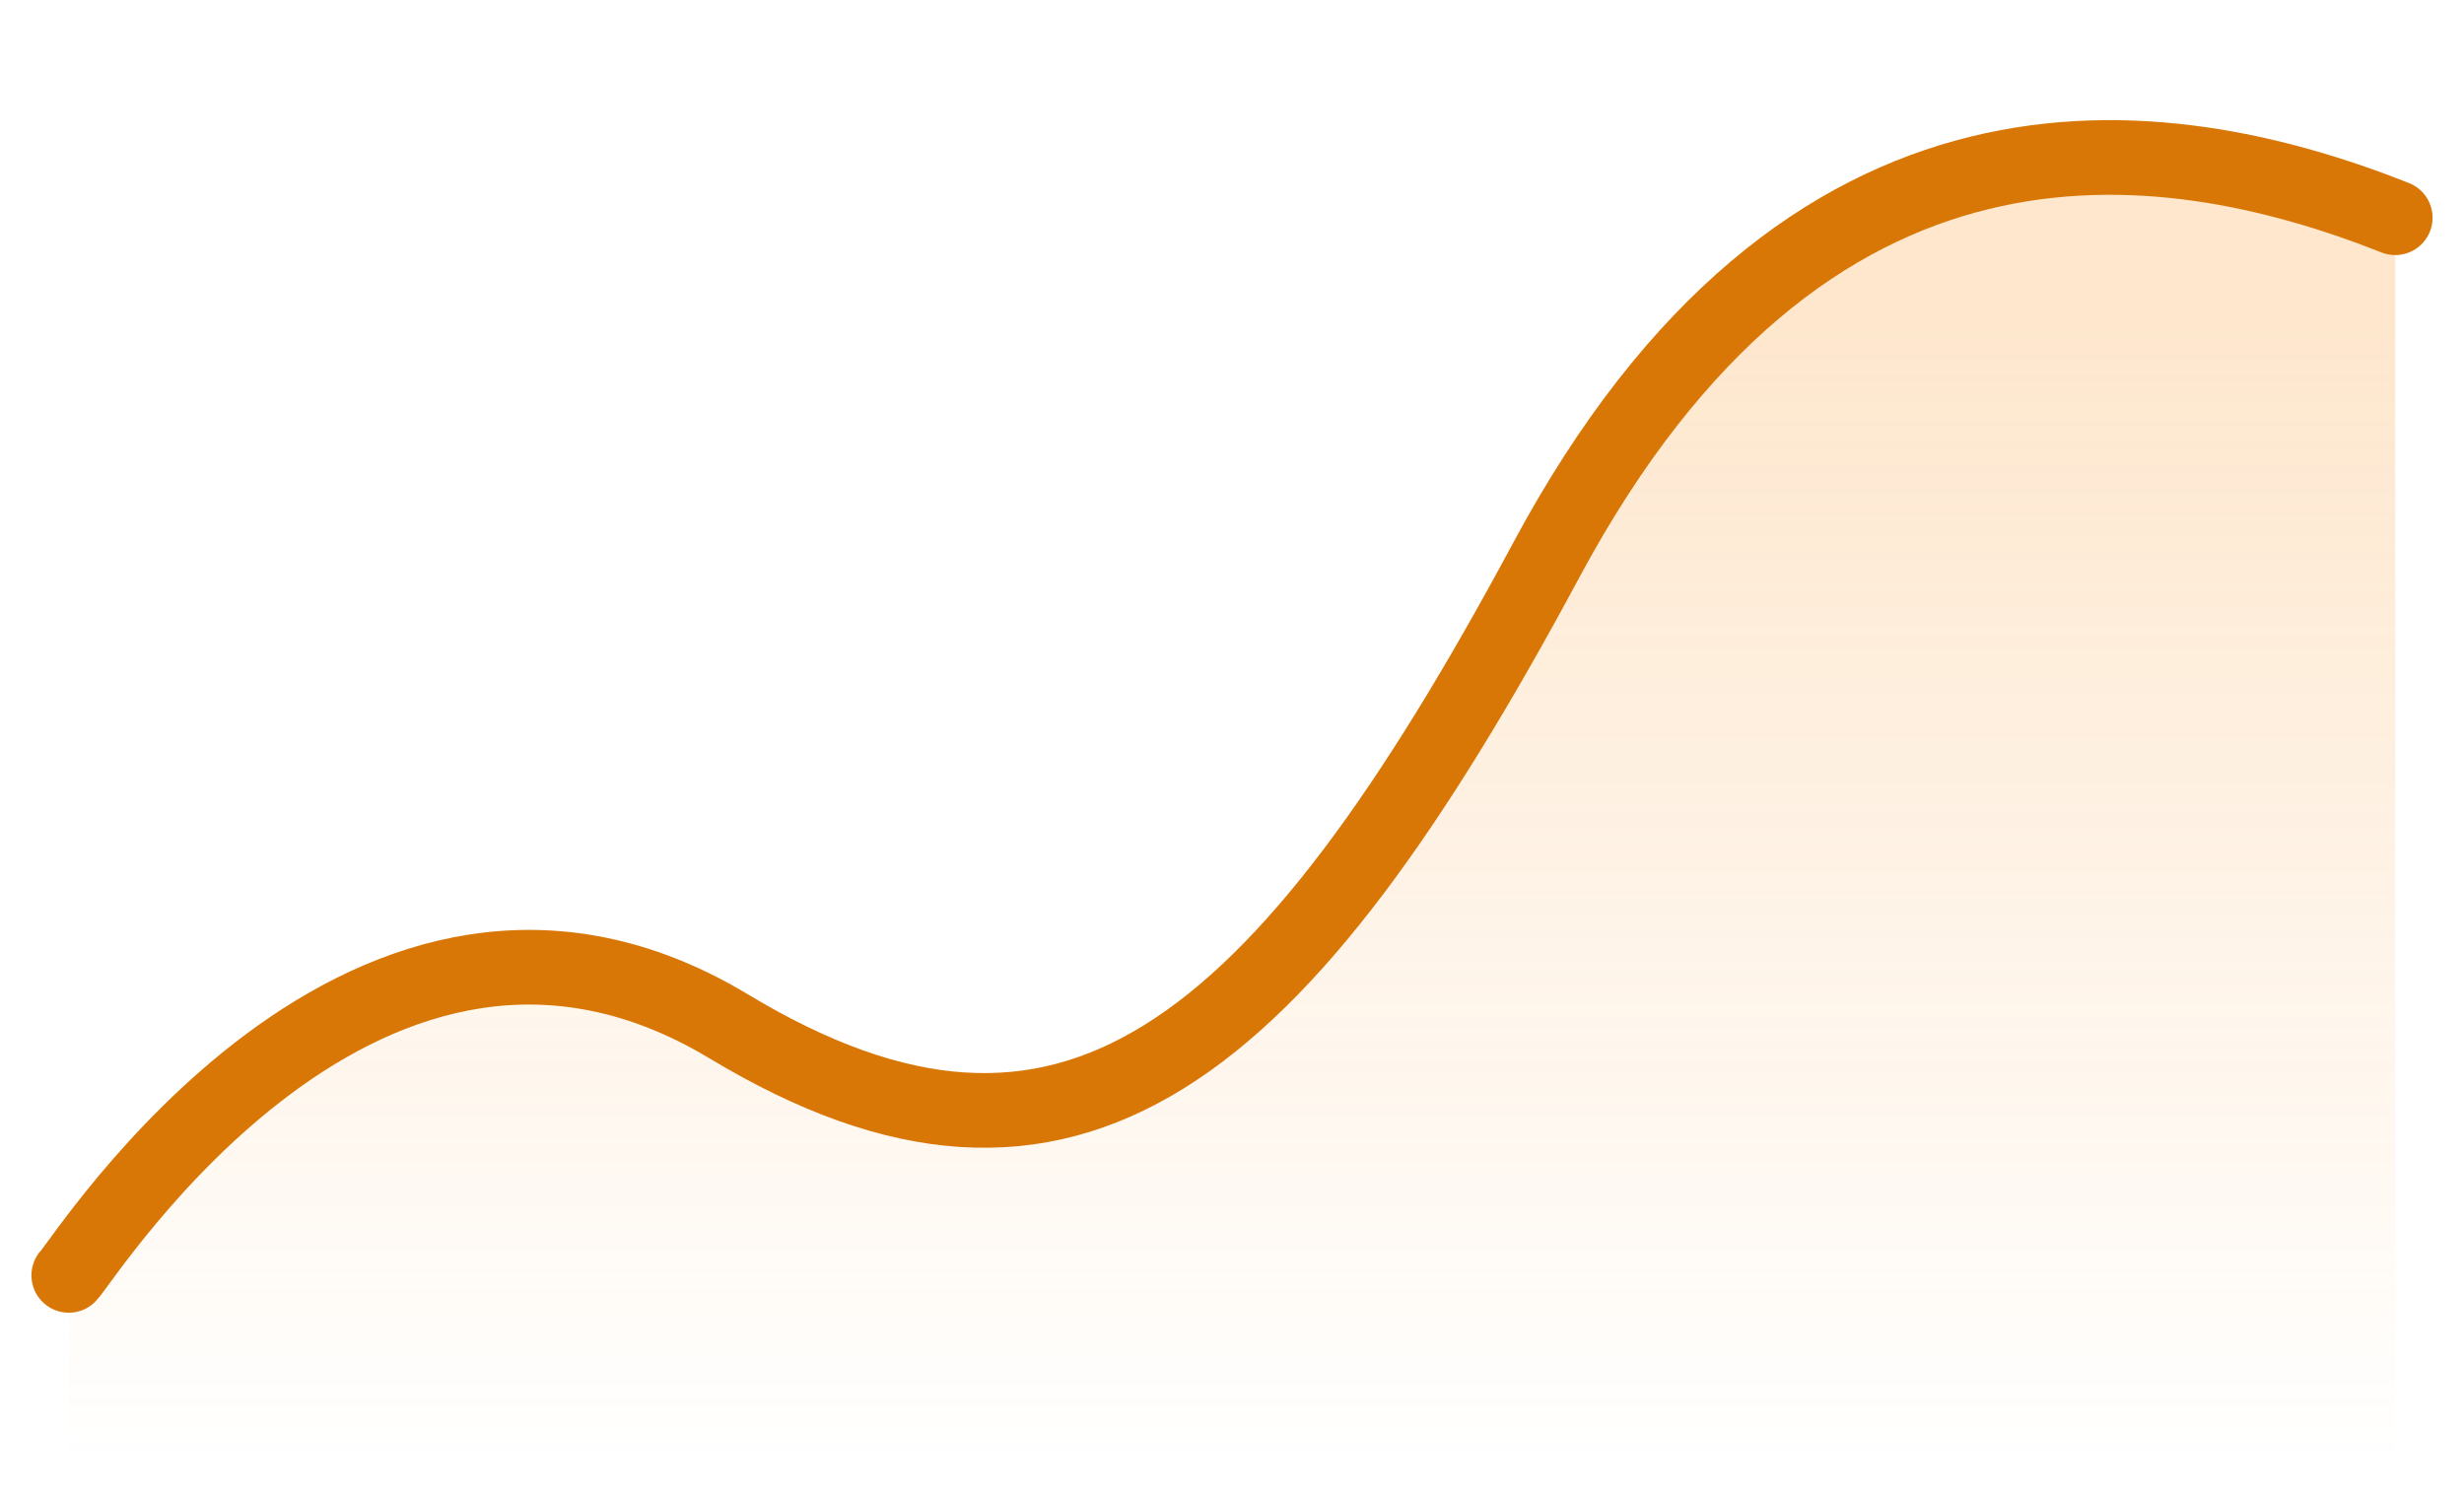
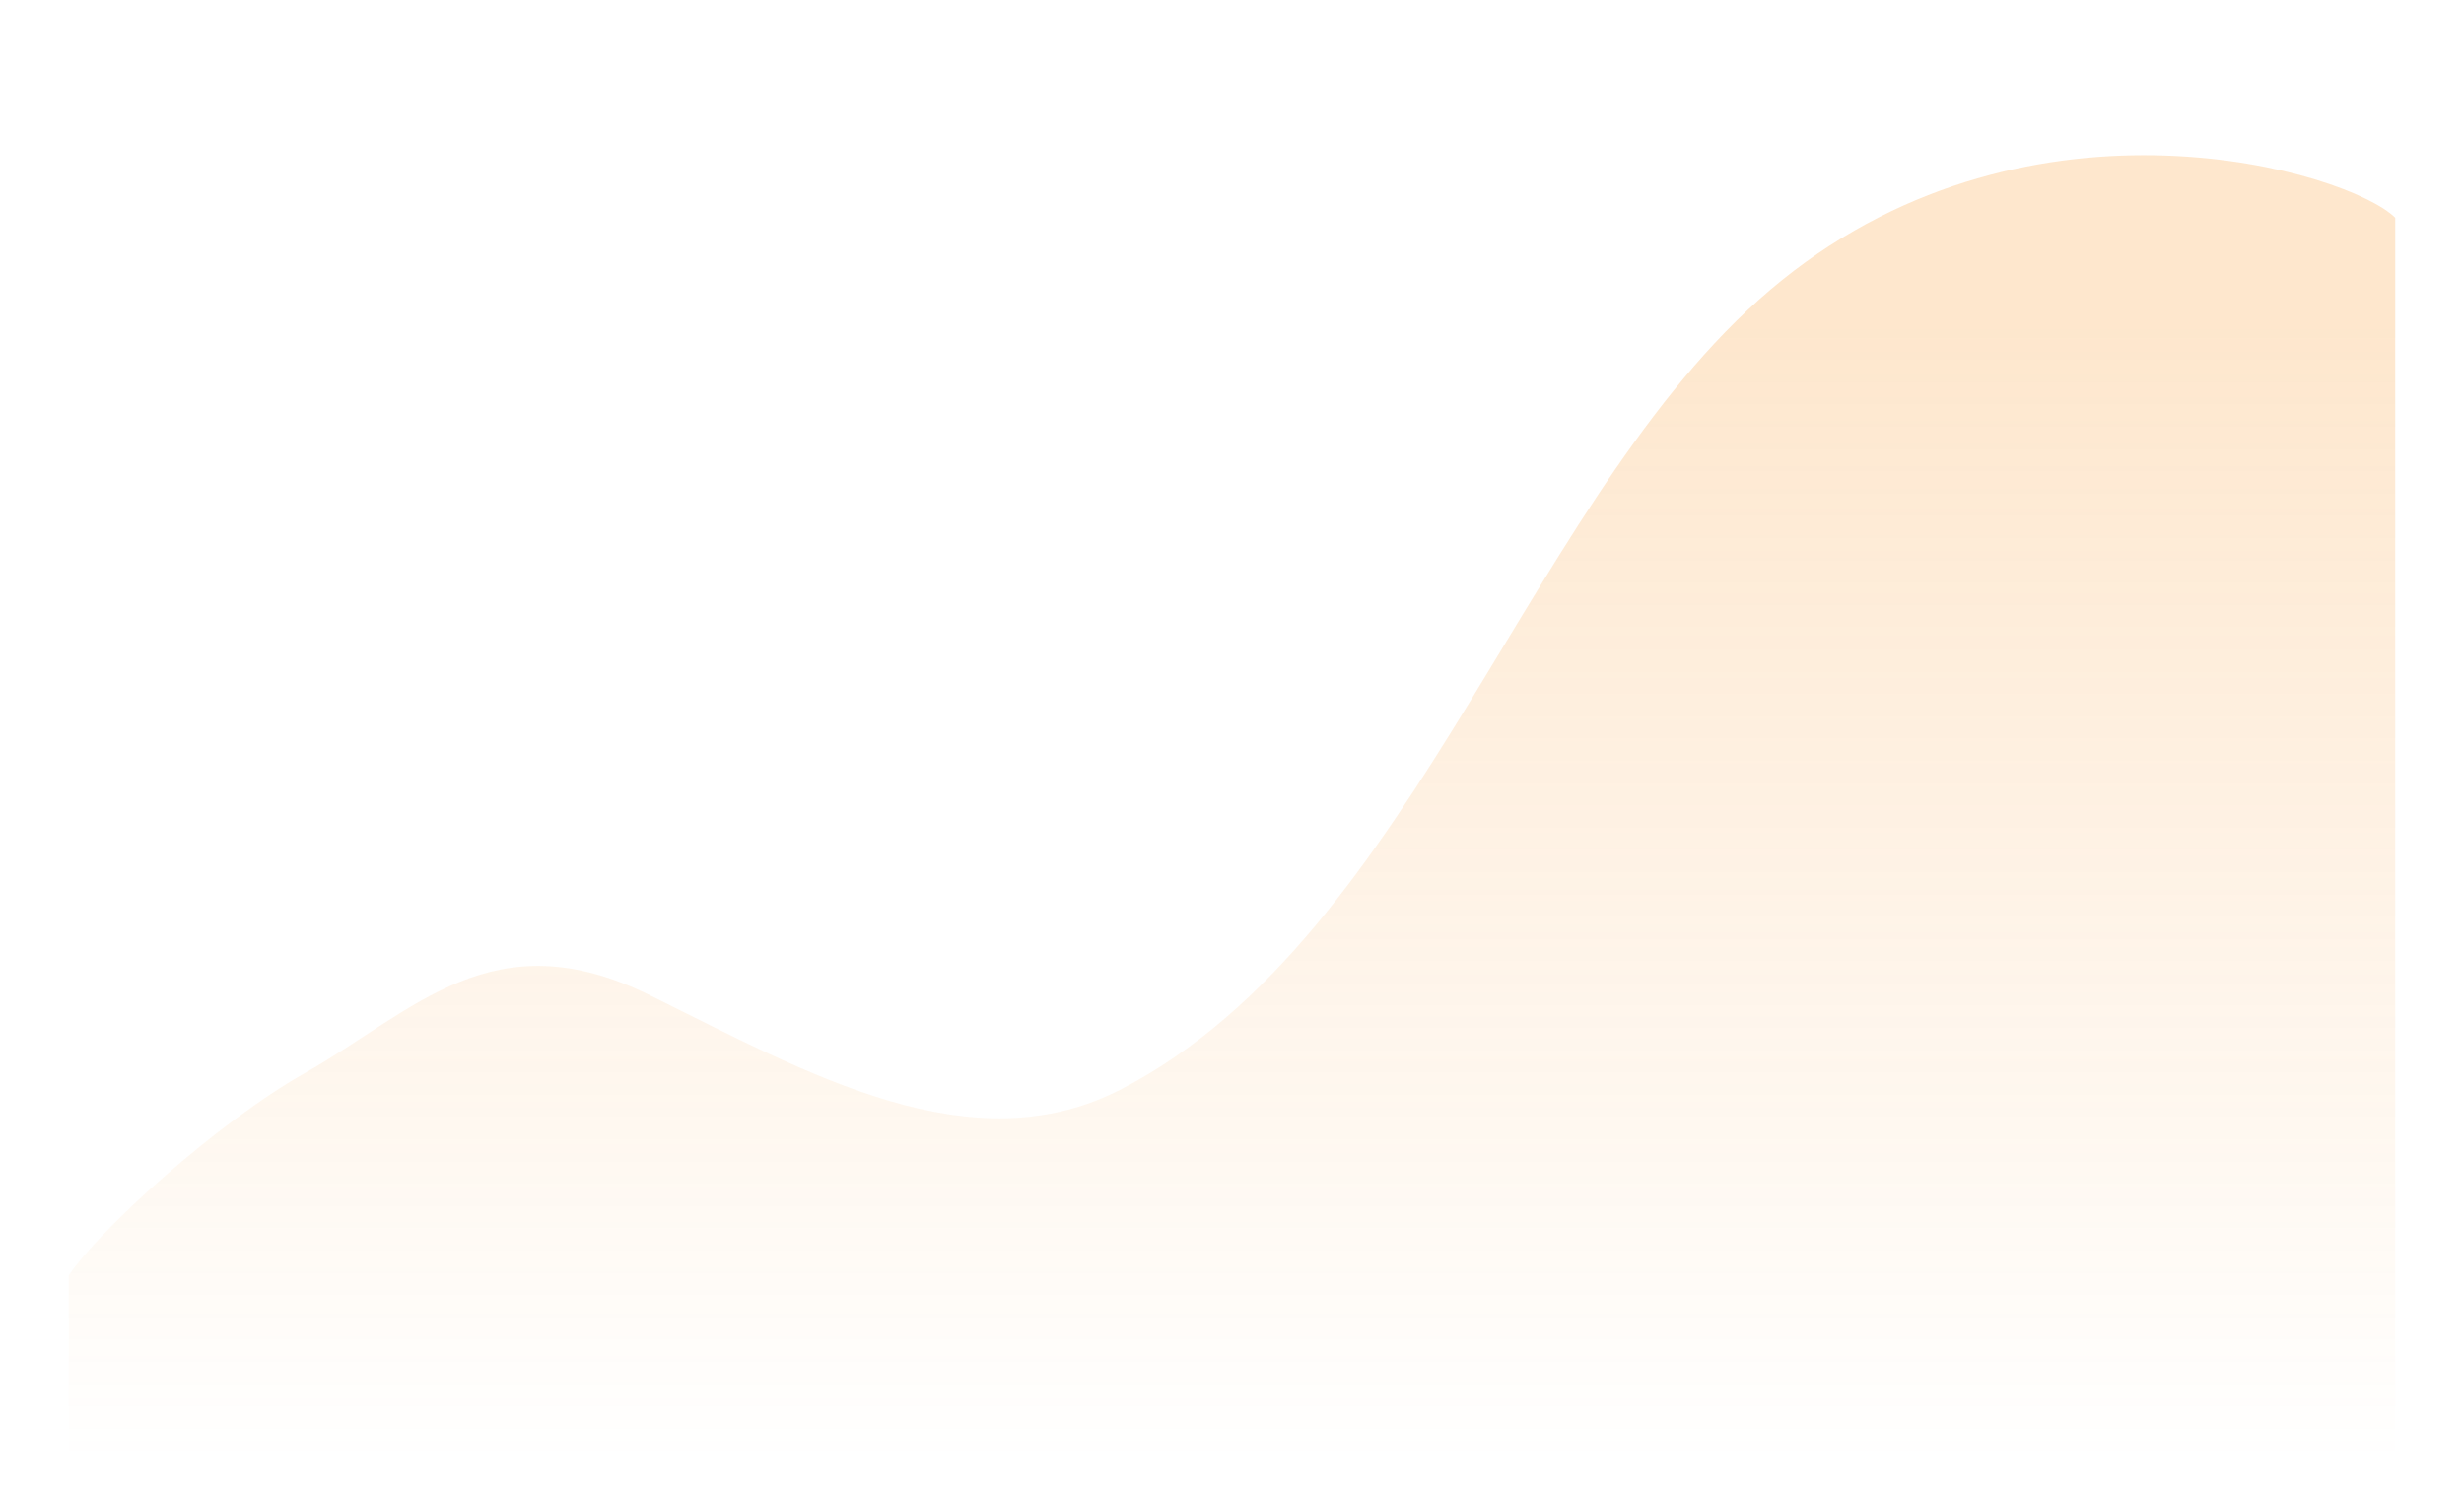
<svg xmlns="http://www.w3.org/2000/svg" preserveAspectRatio="none" width="100%" height="100%" overflow="visible" style="display: block;" viewBox="0 0 66 40" fill="none">
  <g id="Frame 1686565287">
    <path id="Vector 7" opacity="0.2" d="M1.842 34.168V39.167L64.158 39.167V5.833C62.895 4.584 54.474 2.084 47.737 7.5C41 12.917 38.053 25.001 30.053 29.168C26.022 31.267 21.632 28.751 17.421 26.668C13.21 24.584 11.105 27.084 8.158 28.751C5.8 30.084 2.684 32.918 1.842 34.168Z" fill="url(#paint0_linear_22243_2276)" />
-     <path id="Vector 8" d="M1.842 34.166C2.263 33.749 9.842 21.666 19.526 27.499C28.604 32.967 34.263 28.333 41.421 14.999C48.36 2.073 57.842 3.333 64.158 5.833" stroke="#D97706" stroke-width="2" stroke-linecap="round" />
  </g>
  <defs>
    <linearGradient id="paint0_linear_22243_2276" x1="32.579" y1="8.75" x2="32.579" y2="39.166" gradientUnits="userSpaceOnUse">
      <stop stop-color="#F88607" />
      <stop offset="1" stop-color="#F88607" stop-opacity="0" />
    </linearGradient>
  </defs>
</svg>